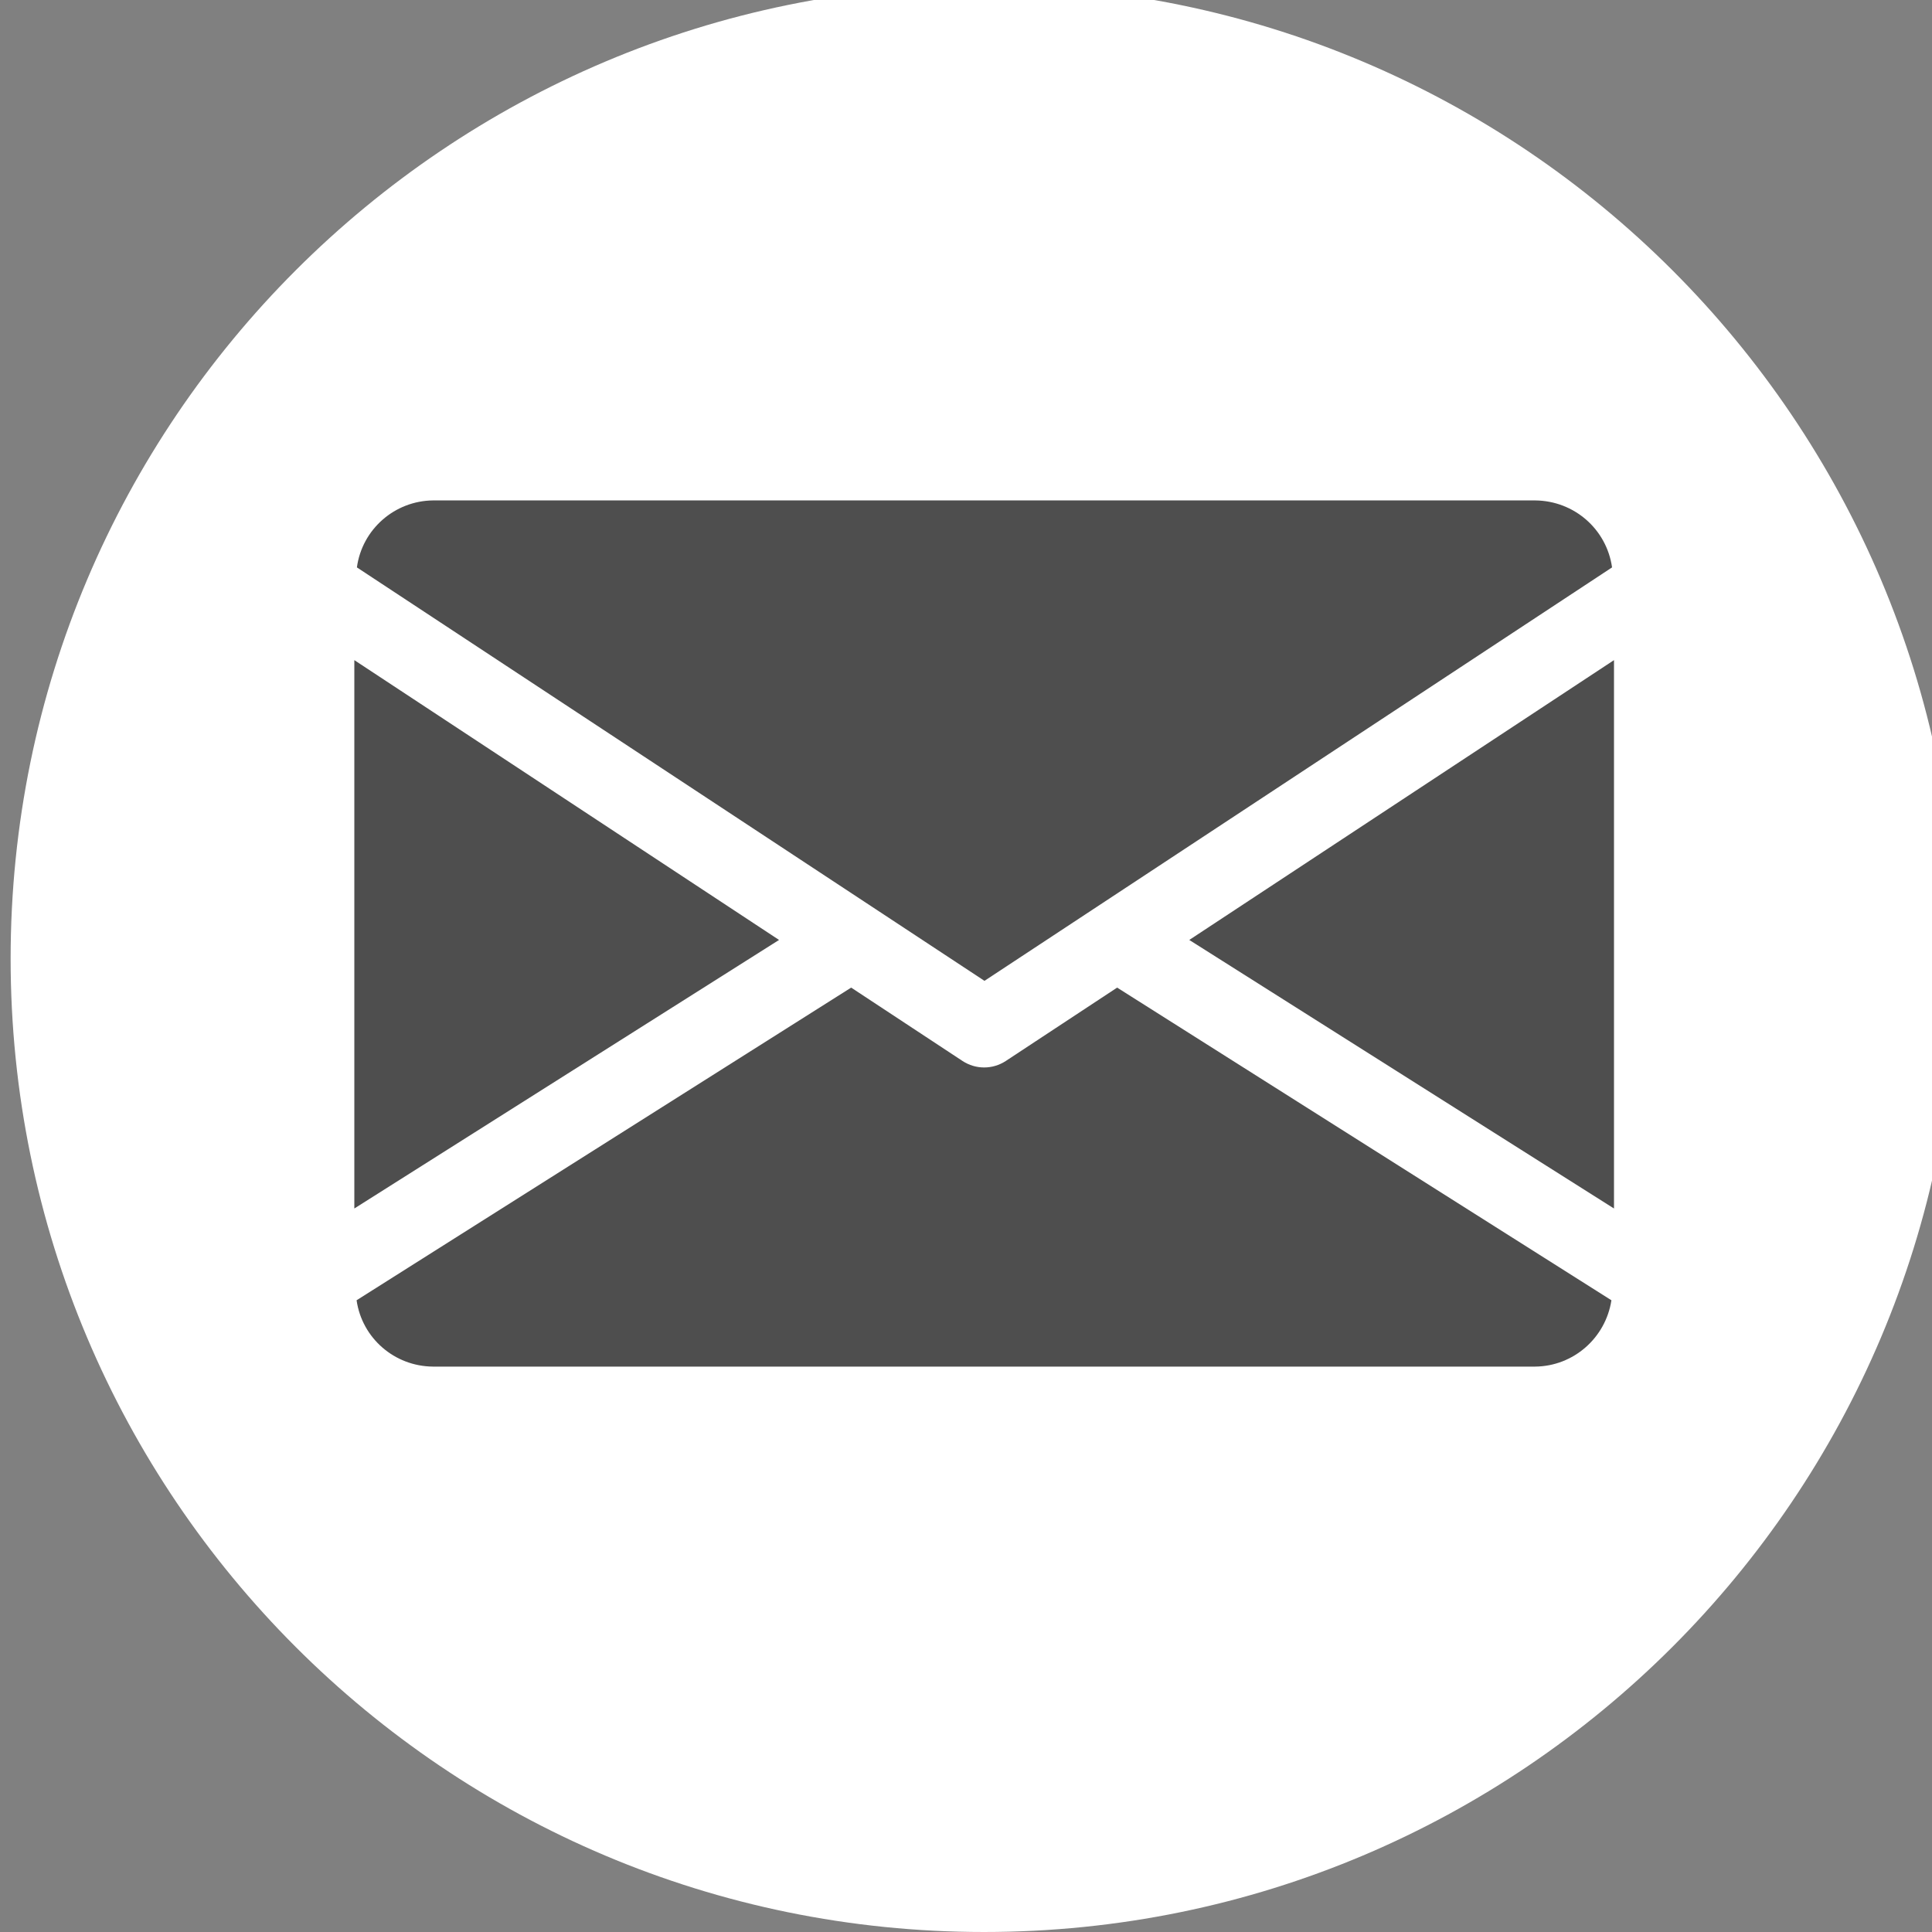
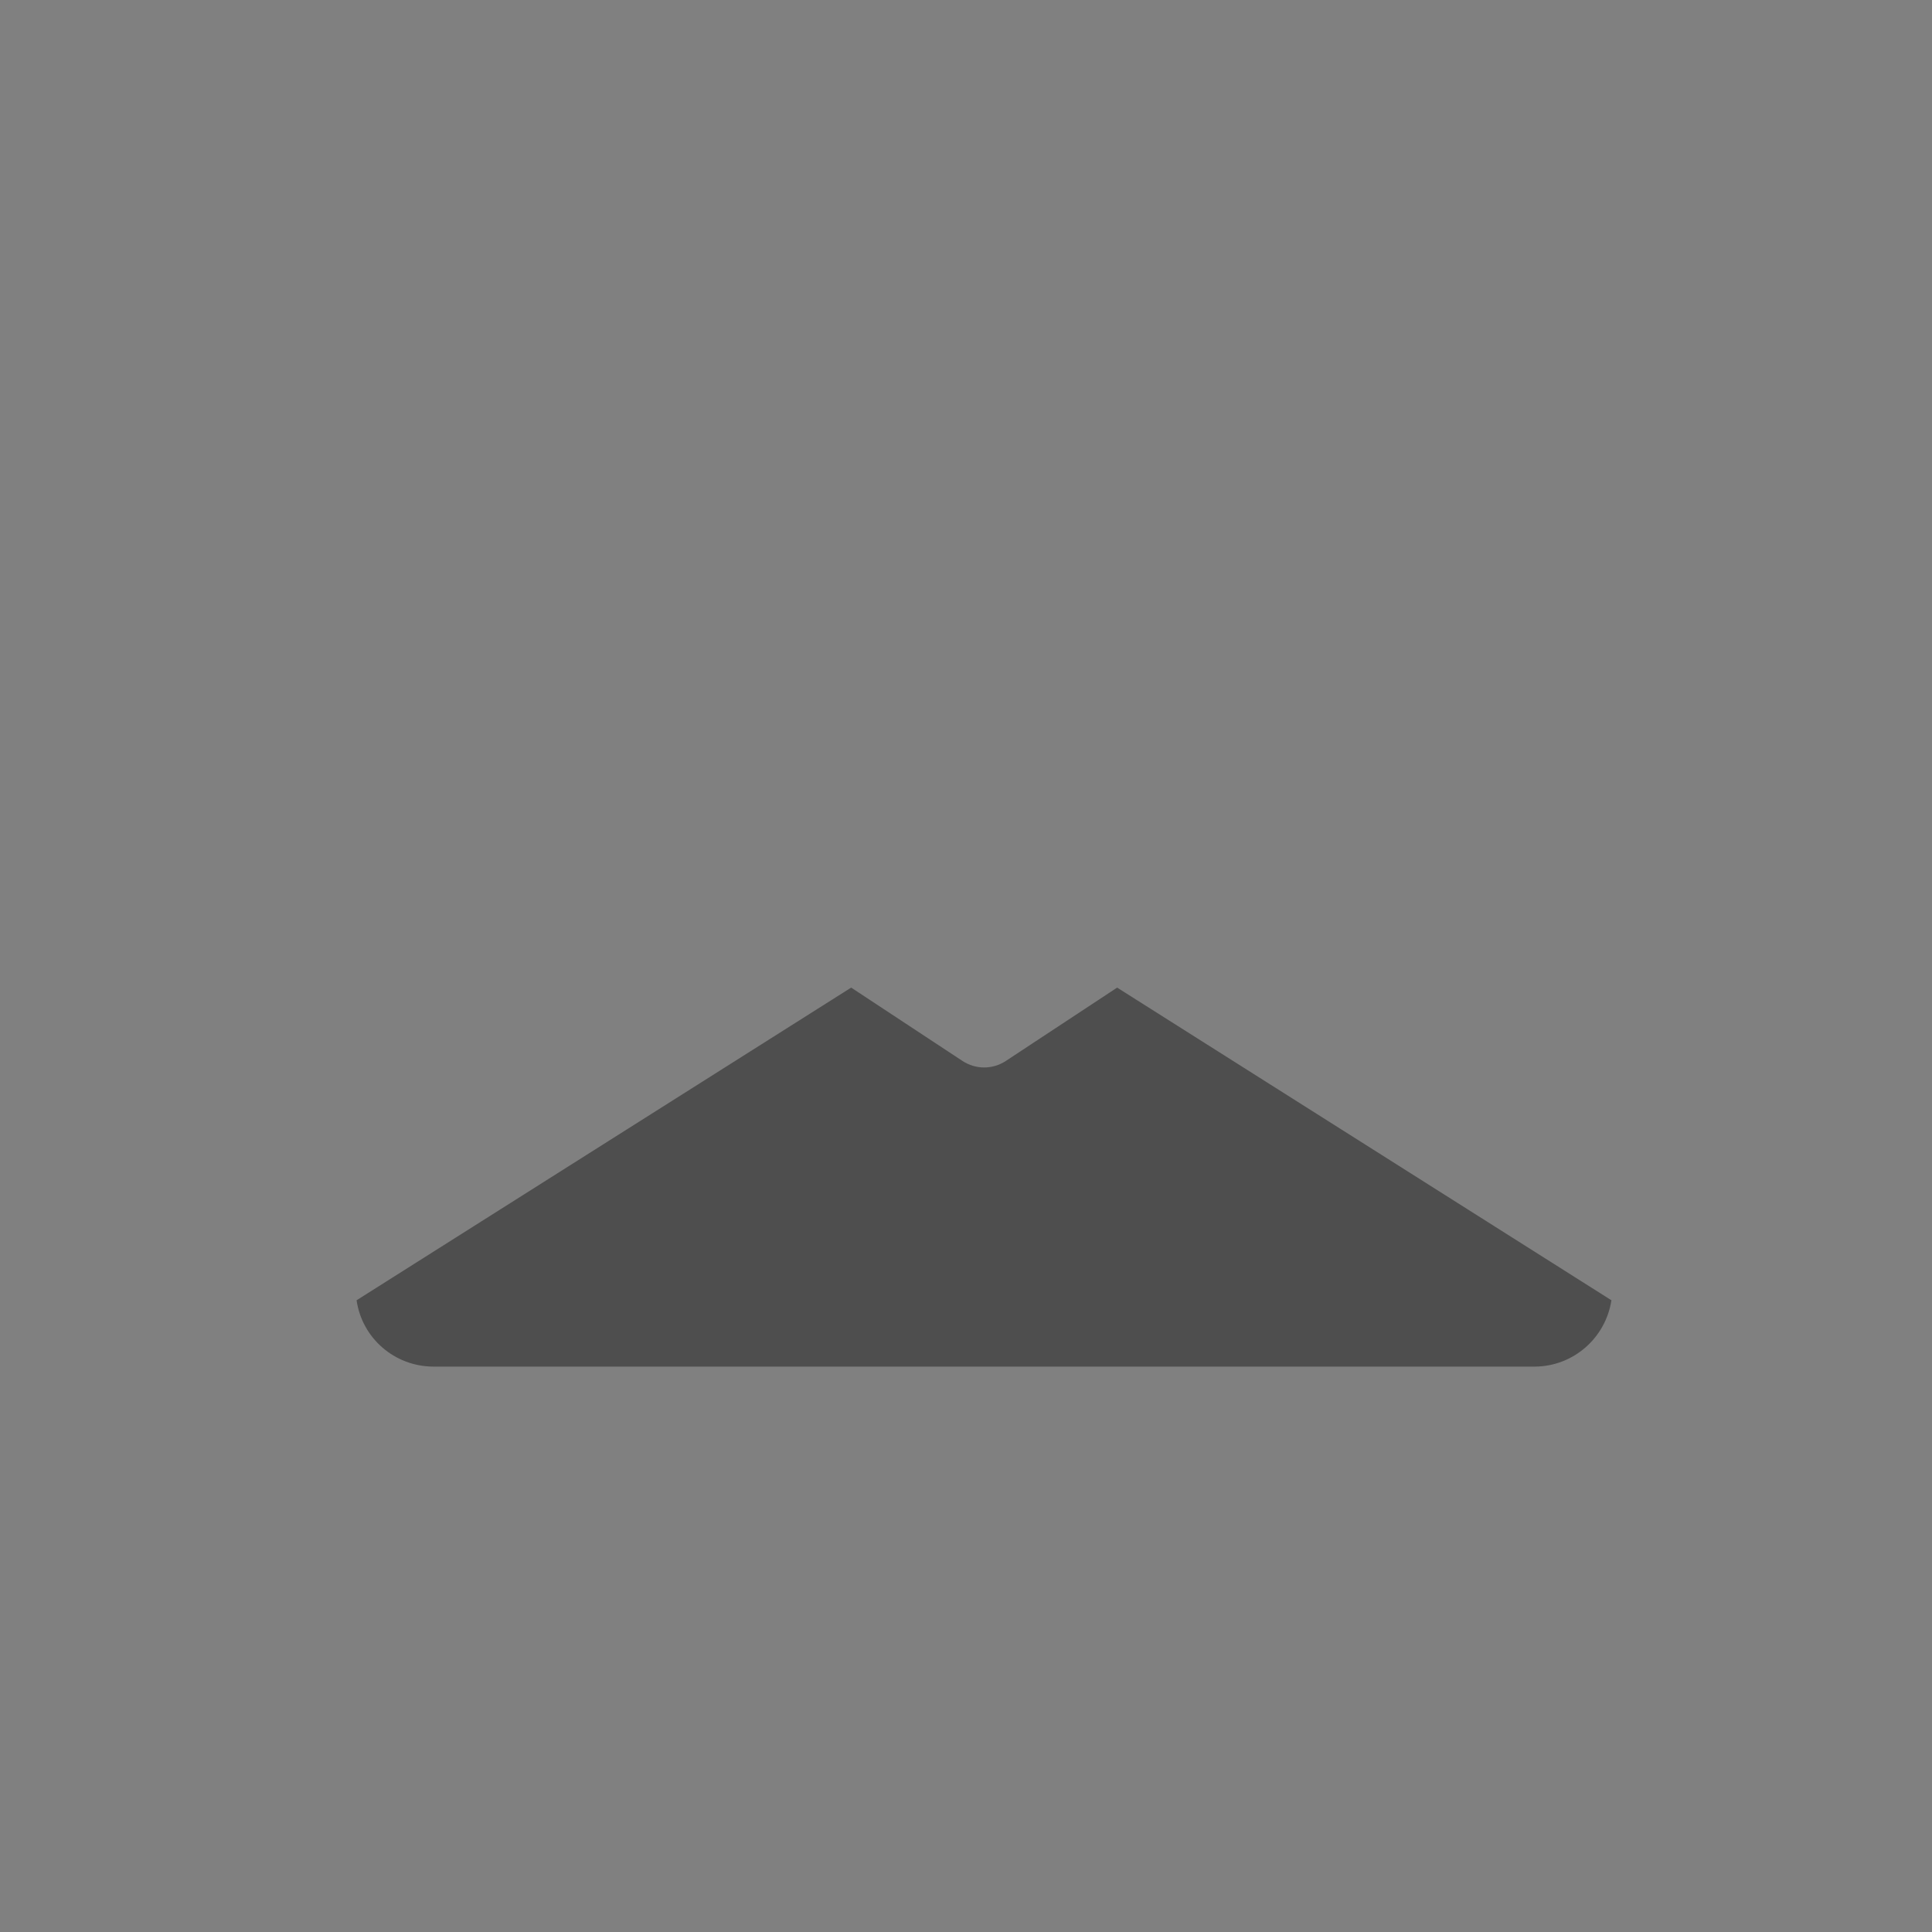
<svg xmlns="http://www.w3.org/2000/svg" id="Layer_1" x="0px" y="0px" viewBox="0 0 60 60" style="enable-background:new 0 0 60 60;" xml:space="preserve">
  <rect x="0" y="0" width="60" height="60" fill="#808080" stroke="none" />
  <style type="text/css">
	.st0{fill:#FFFFFF;}
	.st1{fill:#4E4E4E;}
</style>
  <g id="Group_67" transform="translate(-1162 -1231)">
-     <path id="Rectangle_419" class="st0" d="M1192.56,1230.54L1192.56,1230.54c16.7,0,30.23,13.53,30.23,30.23l0,0   c0,16.7-13.53,30.23-30.23,30.23l0,0c-16.7,0-30.23-13.53-30.23-30.23l0,0C1162.33,1244.07,1175.87,1230.54,1192.56,1230.54z" />
    <g id="Group_65" transform="translate(1167.294 1238.941)">
-       <path id="Path_109" class="st1" d="M31.64,21.25l13.19,8.34V12.56L31.64,21.25z" />
-       <path id="Path_110" class="st1" d="M5.71,12.56v17.03l13.19-8.34L5.71,12.56z" />
-       <path id="Path_111" class="st1" d="M42.38,7.6H8.16c-1.2,0.01-2.21,0.9-2.37,2.08l19.49,12.84L44.77,9.68    C44.6,8.49,43.59,7.61,42.38,7.6z" />
      <path id="Path_112" class="st1" d="M29.4,22.73l-3.46,2.28c-0.2,0.13-0.43,0.2-0.67,0.2c-0.24,0-0.47-0.07-0.67-0.2l-3.46-2.28    L5.78,32.44c0.17,1.18,1.18,2.05,2.37,2.06h34.23c1.19-0.01,2.19-0.89,2.37-2.06L29.4,22.73z" />
    </g>
  </g>
</svg>